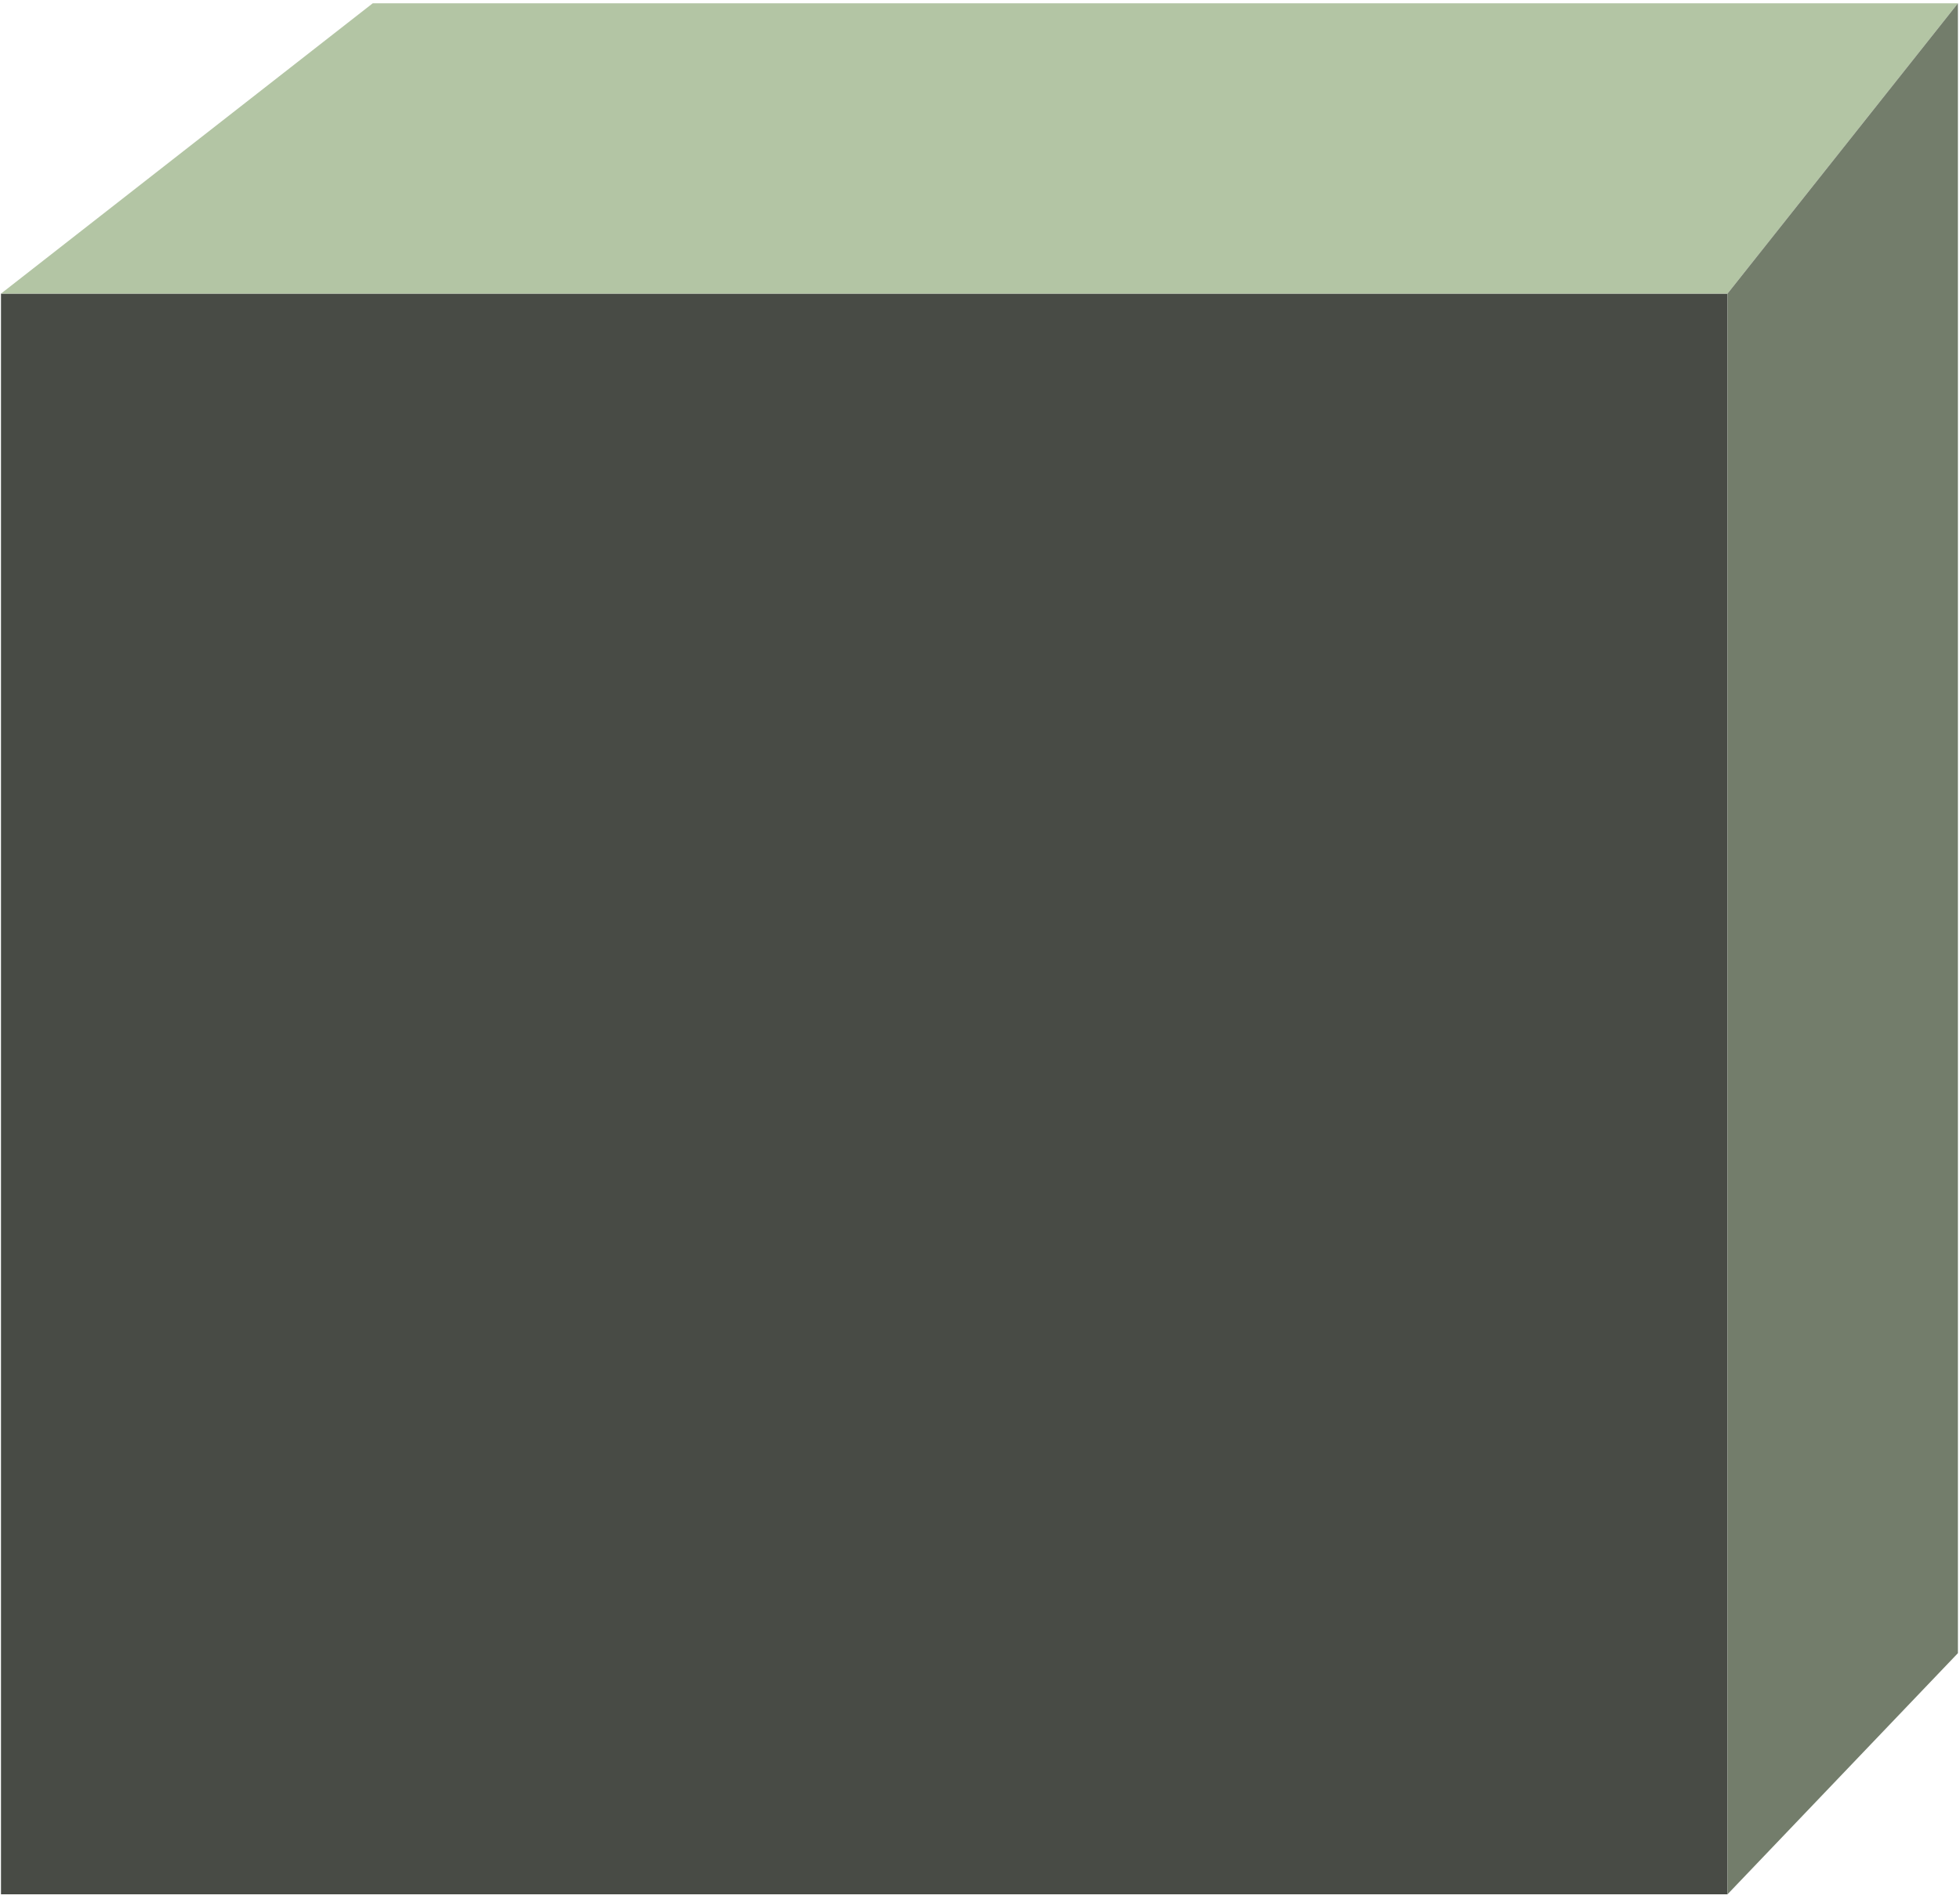
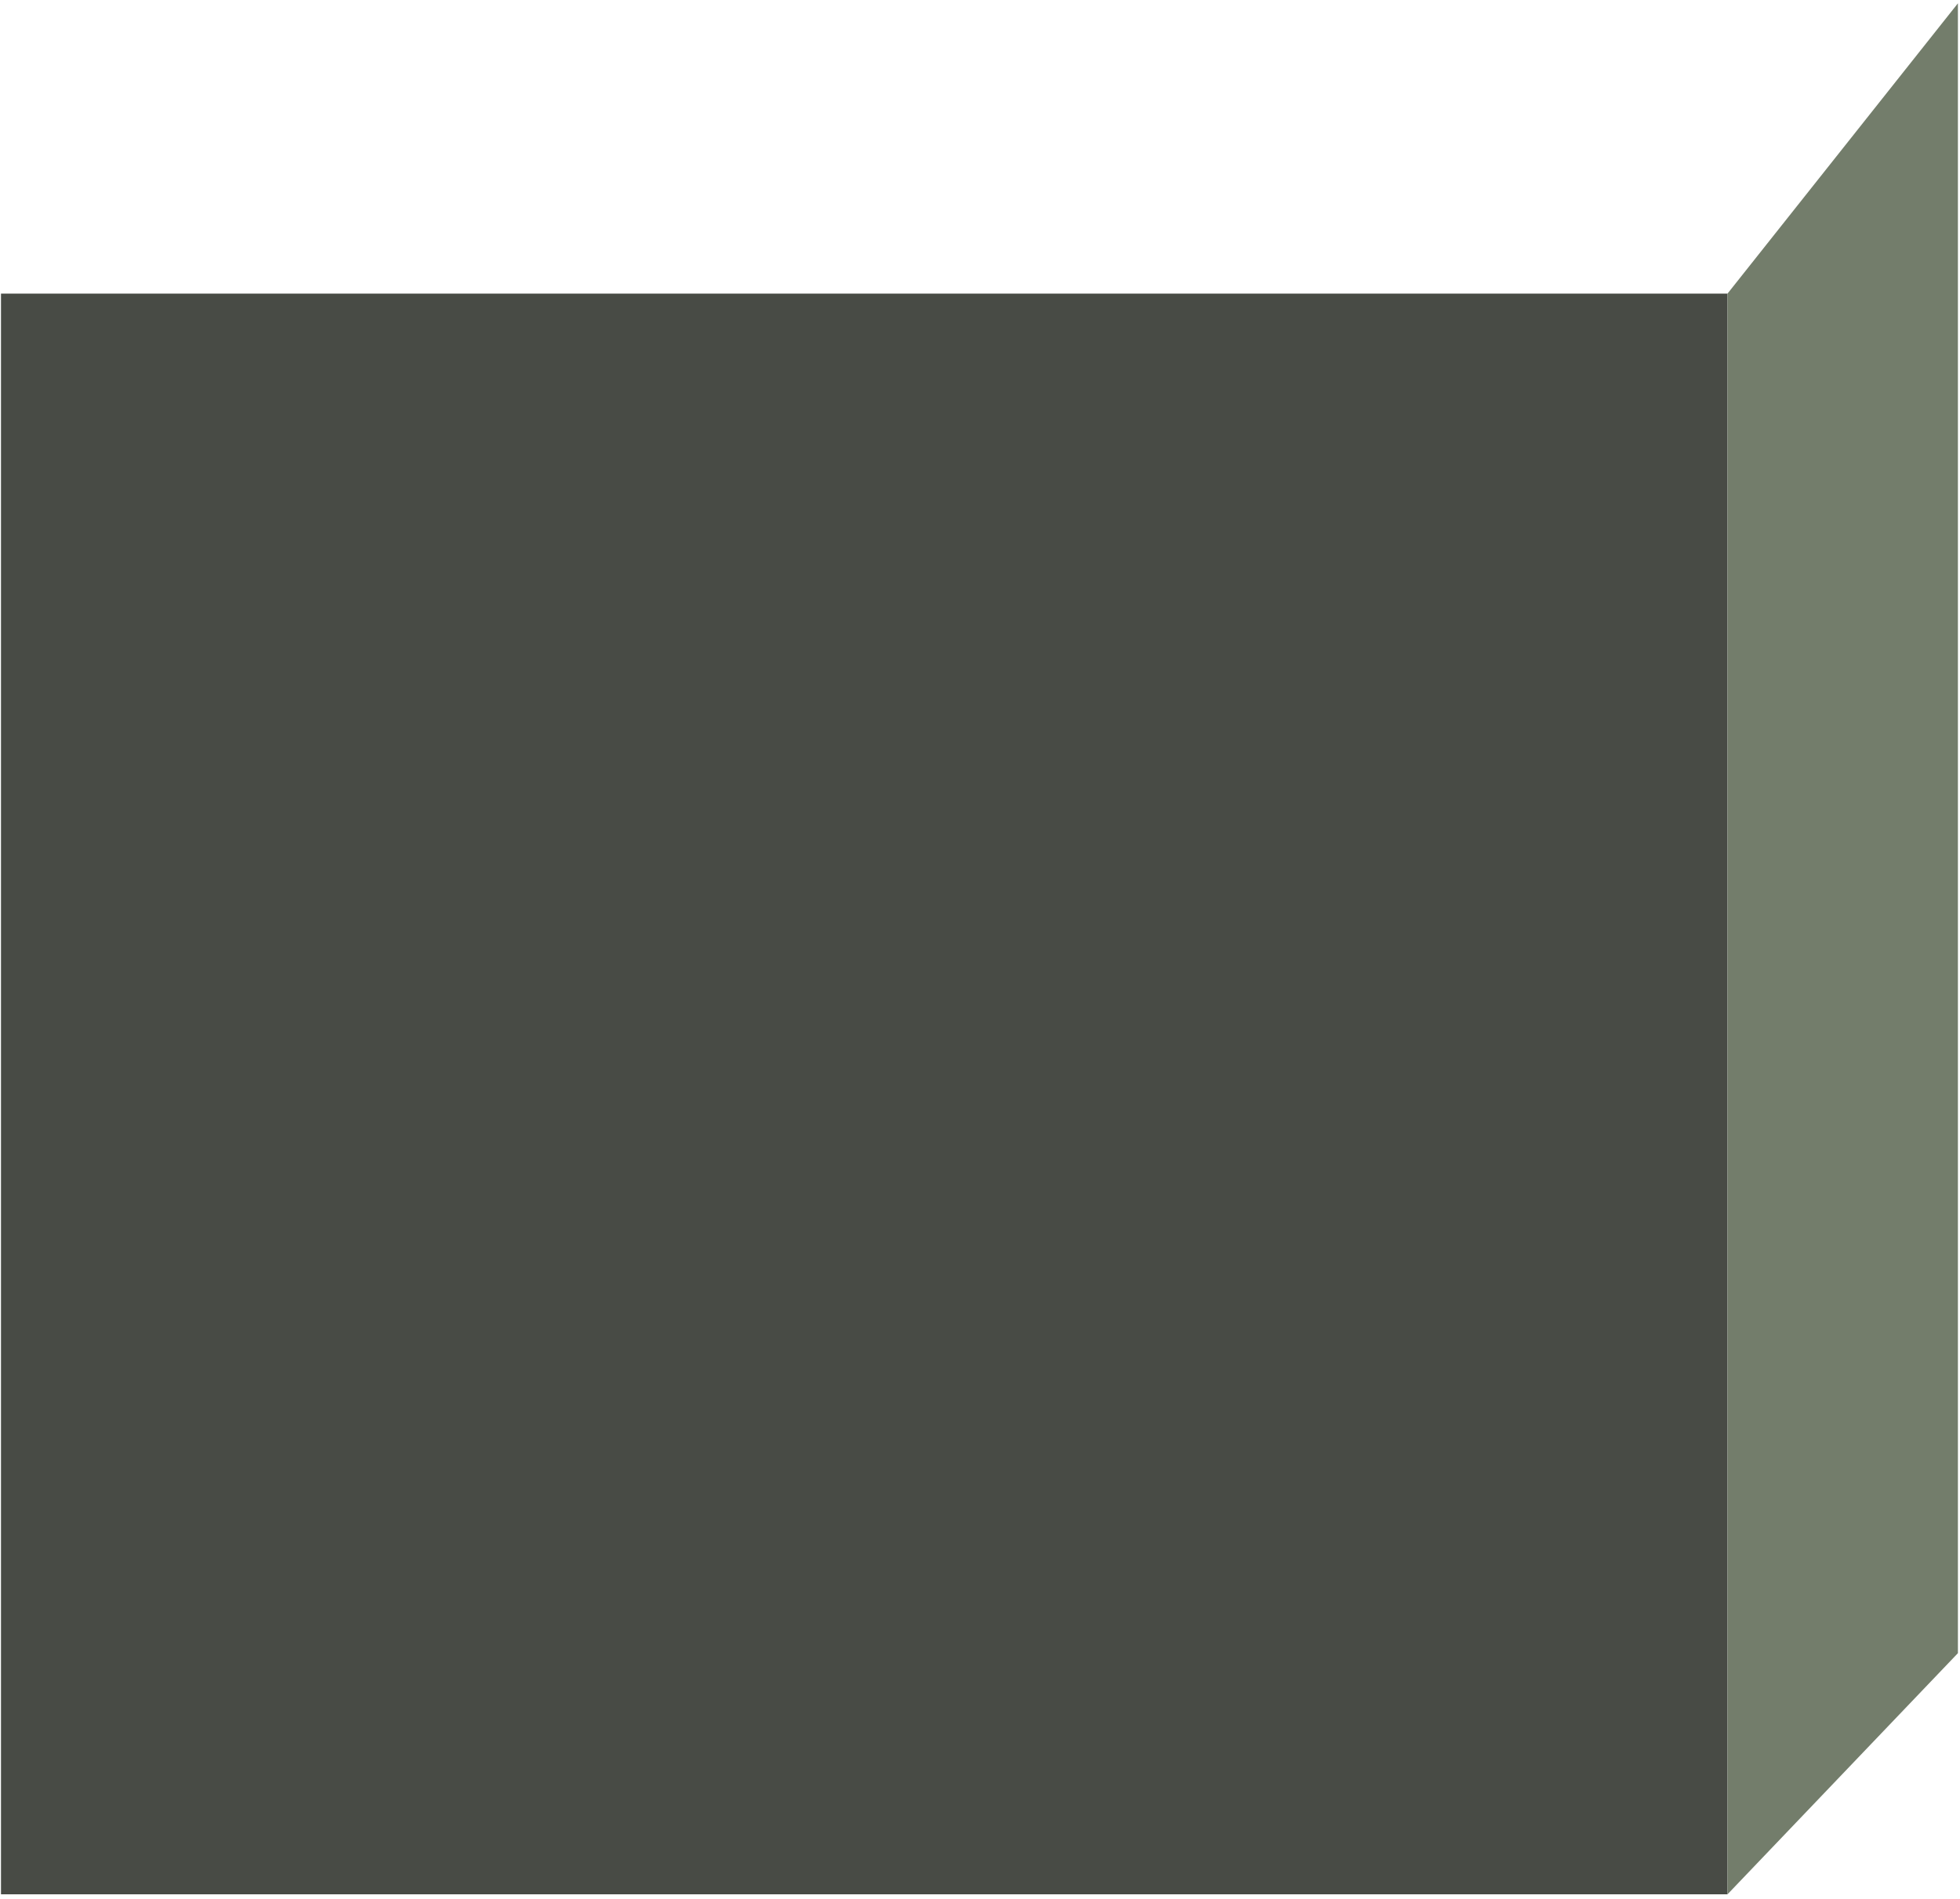
<svg xmlns="http://www.w3.org/2000/svg" width="319" height="309" viewBox="0 0 319 309" fill="none">
-   <path d="M0.161 47.783H281.161V308.283H0.161V47.783Z" fill="#484B45" />
-   <path d="M60.661 0.539H318.661L281.161 47.783H0.161L60.661 0.539Z" fill="#B3C5A4" />
+   <path d="M0.161 47.783H281.161V308.283H0.161Z" fill="#484B45" />
  <path d="M281.161 47.783L318.661 0.539V269.039L281.161 308.283V47.783Z" fill="#737D6B" />
</svg>